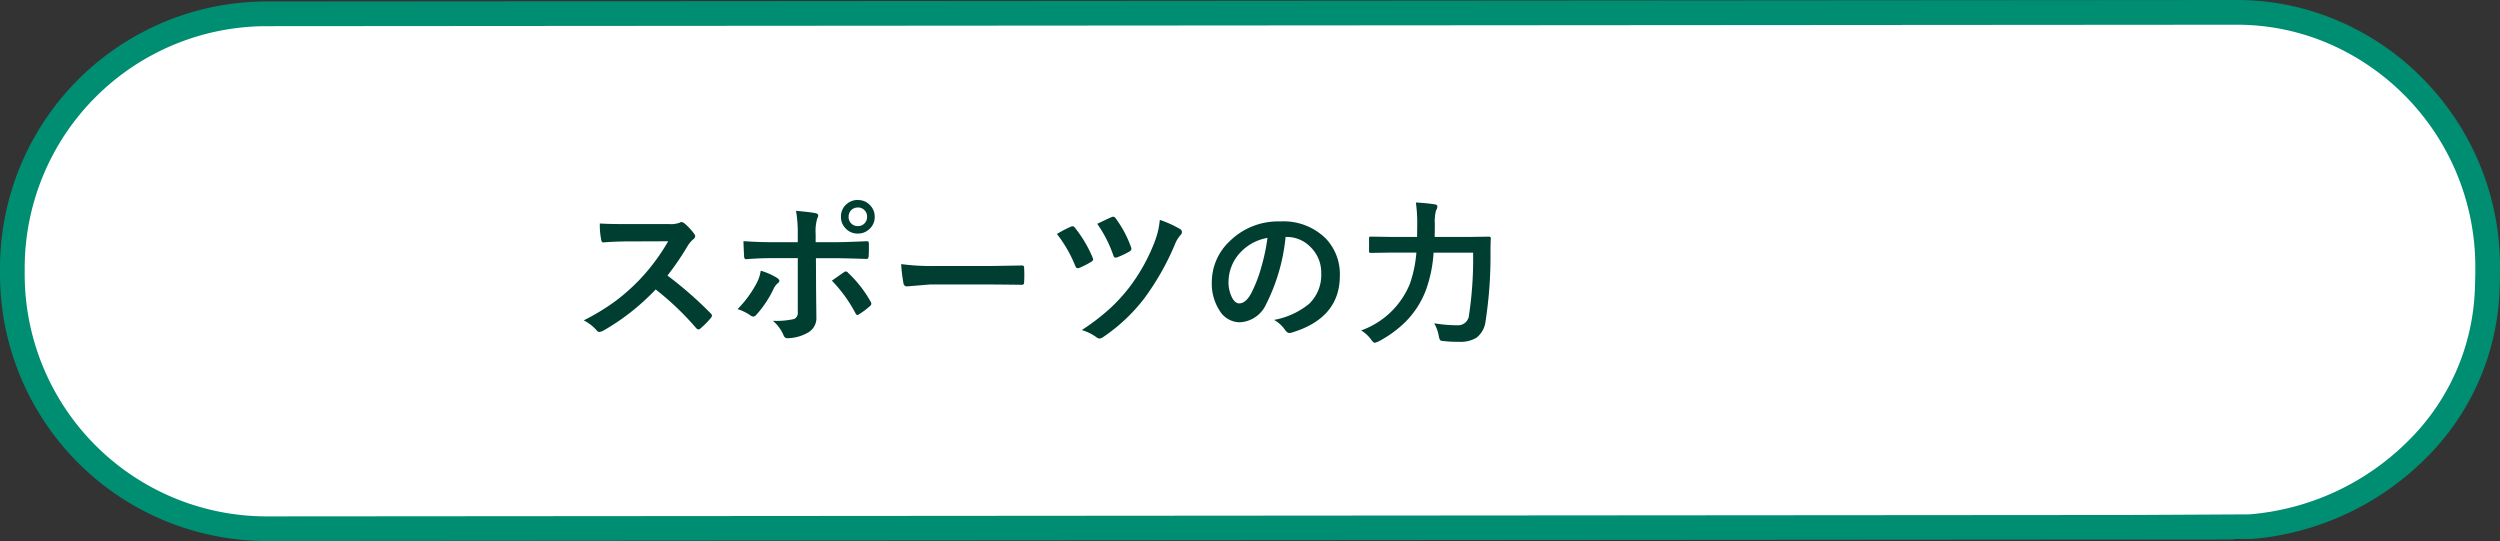
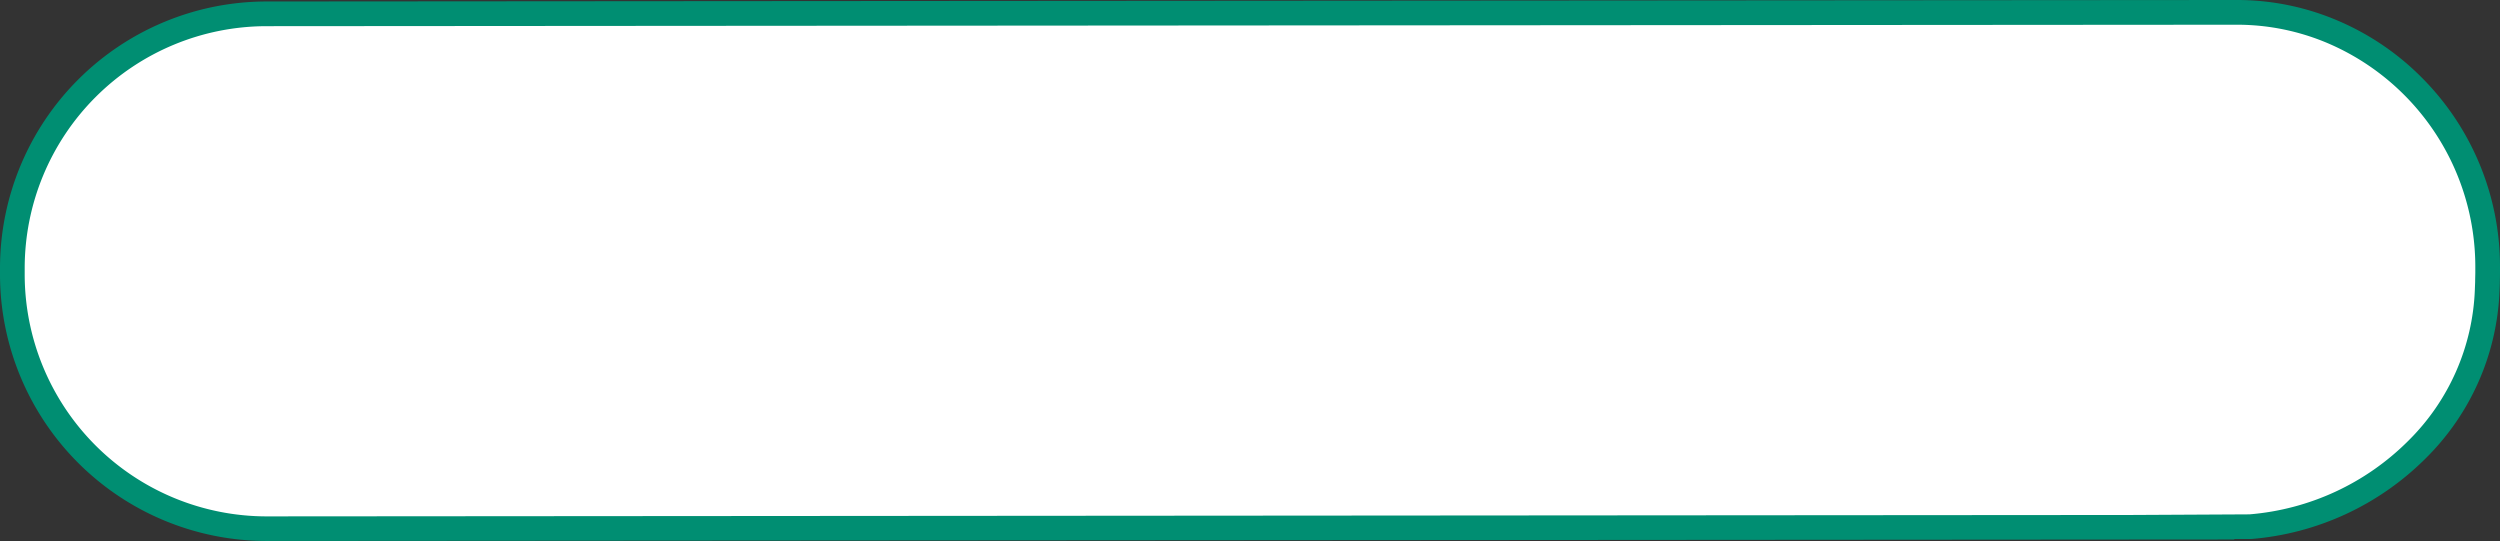
<svg xmlns="http://www.w3.org/2000/svg" width="151.884" height="32.872" viewBox="0 0 151.884 32.872">
  <rect x="0" y="0" width="151.884" height="32.872" fill="#333333" stroke="none" />
  <g transform="translate(-198.776 -469.785)">
    <path d="M15.456,0,134.928-.09l.241,0a15.409,15.409,0,0,1,15.214,15.454v.371c0,.111-.01.564-.01.564s0,.081-.018.484c-.209,7.324-6.34,13.7-14.406,14.374l-7.242.033h6.221l-119.473.09A15.456,15.456,0,0,1,0,15.826v-.371A15.456,15.456,0,0,1,15.456,0Z" transform="translate(199.526 470.625)" fill="#fff" />
    <path d="M134.928-.84h0l.246,0A15.572,15.572,0,0,1,141.349.444a16.056,16.056,0,0,1,5.077,3.474,16.246,16.246,0,0,1,4.708,11.448v.371c0,.116-.009.533-.01.581,0,.009,0,.1-.018.493a15.109,15.109,0,0,1-4.473,10.182,16.922,16.922,0,0,1-10.62,4.914l-.059,0-.961,0v.029h-.062l-119.474.09A16.206,16.206,0,0,1-.75,15.826v-.371A16.206,16.206,0,0,1,15.456-.75Zm.988,31.249a15.419,15.419,0,0,0,9.65-4.472,13.614,13.614,0,0,0,4.04-9.173v-.009c.015-.382.018-.469.018-.472,0-.177.01-.471.01-.546v-.371a14.769,14.769,0,0,0-8.879-13.545A14.079,14.079,0,0,0,135.168.662h-.005l-.235,0L15.456.75A14.706,14.706,0,0,0,.75,15.455v.371A14.706,14.706,0,0,0,15.456,30.532L128.7,30.447v0Z" transform="translate(199.526 470.625)" fill="#008e72" />
-     <path d="M5.8-3.474a23.158,23.158,0,0,1,2.63,2.3.205.205,0,0,1,.074.135A.233.233,0,0,1,8.438-.9,5.067,5.067,0,0,1,7.8-.255.176.176,0,0,1,7.686-.2a.219.219,0,0,1-.135-.074A17.244,17.244,0,0,0,5.084-2.63,13.751,13.751,0,0,1,1.893-.121a.807.807,0,0,1-.218.074A.207.207,0,0,1,1.512-.13a2.63,2.63,0,0,0-.8-.622,13.2,13.2,0,0,0,1.967-1.2A12.239,12.239,0,0,0,4.059-3.173,12.246,12.246,0,0,0,5.845-5.557L3.4-5.548q-.733,0-1.5.06-.093.009-.125-.162a4.558,4.558,0,0,1-.083-.988q.51.037,1.6.037H5.9a1.563,1.563,0,0,0,.654-.088.179.179,0,0,1,.107-.037.39.39,0,0,1,.162.074,3.371,3.371,0,0,1,.617.668.272.272,0,0,1,.046.121.251.251,0,0,1-.125.19,1.825,1.825,0,0,0-.348.422A16.463,16.463,0,0,1,5.8-3.474ZM13.717-5.5v-.445a7.688,7.688,0,0,0-.107-1.461q.812.07,1.178.139.172.037.172.144a.4.4,0,0,1-.056.172,2.67,2.67,0,0,0-.1.951v.5h1.169q.543,0,1.939-.06h.019q.107,0,.107.153,0,.172,0,.306,0,.237-.014.436t-.135.181q-1.48-.046-1.958-.046H14.821l.009,1.92L14.848-.96a1.011,1.011,0,0,1-.561.979,2.587,2.587,0,0,1-1.215.315q-.148,0-.227-.2a2.327,2.327,0,0,0-.64-.858A4.926,4.926,0,0,0,13.5-.835a.408.408,0,0,0,.218-.417v-3.28H12.223q-.863,0-1.642.065-.125,0-.125-.19-.037-.682-.037-.909.844.065,1.786.065Zm-2.25,1.73a4.075,4.075,0,0,1,.988.436q.144.1.144.181T12.492-3a.988.988,0,0,0-.237.32A6.551,6.551,0,0,1,11.2-1.09a.289.289,0,0,1-.186.111.3.3,0,0,1-.148-.056,2.81,2.81,0,0,0-.807-.4A6.64,6.64,0,0,0,11.212-3,2.284,2.284,0,0,0,11.467-3.771Zm4.323.608q.135-.1.4-.283l.325-.227a.2.2,0,0,1,.121-.051.19.19,0,0,1,.144.088A7.233,7.233,0,0,1,18.137-1.9a.285.285,0,0,1,.051.139.212.212,0,0,1-.1.153,4.568,4.568,0,0,1-.635.478.284.284,0,0,1-.121.051q-.051,0-.1-.088A8.582,8.582,0,0,0,15.79-3.164Zm1.577-4.9a.981.981,0,0,1,.761.334.98.98,0,0,1,.264.687.97.97,0,0,1-.339.756.989.989,0,0,1-.687.26.981.981,0,0,1-.761-.334.974.974,0,0,1-.264-.682.976.976,0,0,1,.339-.77A1.01,1.01,0,0,1,17.367-8.067Zm0,.455a.541.541,0,0,0-.422.181.561.561,0,0,0-.139.385.541.541,0,0,0,.181.422.544.544,0,0,0,.38.139.541.541,0,0,0,.422-.181.555.555,0,0,0,.139-.38.546.546,0,0,0-.181-.427A.544.544,0,0,0,17.367-7.612ZM20-4.17a14.028,14.028,0,0,0,2.05.116h3.062q.45,0,1.16-.014.9-.014,1.025-.019h.046q.125,0,.125.135.014.218.014.45t-.014.445q0,.144-.135.144h-.037q-1.424-.019-2.12-.019H21.755l-1.4.116a.209.209,0,0,1-.218-.2A9.034,9.034,0,0,1,20-4.17ZM29.46-6a7.787,7.787,0,0,1,.844-.441.26.26,0,0,1,.107-.028.193.193,0,0,1,.153.1,7.628,7.628,0,0,1,1.062,1.791.5.5,0,0,1,.037.125q0,.07-.116.144a5.223,5.223,0,0,1-.728.371.274.274,0,0,1-.093.019q-.1,0-.158-.162A7.821,7.821,0,0,0,29.46-6Zm2.449-.617.292-.139q.394-.19.584-.269a.235.235,0,0,1,.1-.023.19.19,0,0,1,.148.1A6.822,6.822,0,0,1,33.964-5.2a.259.259,0,0,1,.023.1.206.206,0,0,1-.121.167,5.19,5.19,0,0,1-.719.343.4.4,0,0,1-.125.028q-.088,0-.135-.144A7.618,7.618,0,0,0,31.909-6.619Zm3.8-.241a6.665,6.665,0,0,1,1.239.561.2.2,0,0,1,.107.19.226.226,0,0,1-.074.162,1.928,1.928,0,0,0-.371.626,15.844,15.844,0,0,1-1.842,3.233A10.649,10.649,0,0,1,32.262.269a.431.431,0,0,1-.218.083.3.3,0,0,1-.162-.065,2.961,2.961,0,0,0-.909-.45,13.247,13.247,0,0,0,1.7-1.3,10.327,10.327,0,0,0,1.118-1.206,11.043,11.043,0,0,0,1.642-2.946A4.823,4.823,0,0,0,35.713-6.861Zm7.645,1.039A11.493,11.493,0,0,1,42.17-1.73,1.847,1.847,0,0,1,40.551-.635a1.447,1.447,0,0,1-1.215-.724,3,3,0,0,1-.464-1.716,3.406,3.406,0,0,1,1.072-2.472,4.185,4.185,0,0,1,3.089-1.215,3.64,3.64,0,0,1,2.783,1.058,3.141,3.141,0,0,1,.835,2.236q0,2.579-2.927,3.46a.539.539,0,0,1-.139.023q-.139,0-.269-.195a1.986,1.986,0,0,0-.663-.6,4.67,4.67,0,0,0,2.134-.979,2.435,2.435,0,0,0,.733-1.86,2.167,2.167,0,0,0-.663-1.6,2,2,0,0,0-1.461-.6Zm-1.1.056A2.92,2.92,0,0,0,40.63-4.9a2.619,2.619,0,0,0-.742,1.758,2.05,2.05,0,0,0,.237,1.053q.186.306.408.306.39,0,.714-.58A8.147,8.147,0,0,0,41.883-4,11.942,11.942,0,0,0,42.254-5.766Zm12.492.9h-2.4a8.246,8.246,0,0,1-.473,2.292A5.509,5.509,0,0,1,50.664-.687,6.877,6.877,0,0,1,49,.529a1.527,1.527,0,0,1-.227.083q-.079,0-.227-.2a2.051,2.051,0,0,0-.6-.552A5.019,5.019,0,0,0,50.9-2.959a7.471,7.471,0,0,0,.4-1.911H49.815l-1.271.019q-.083,0-.1-.019a.136.136,0,0,1-.019-.088v-.779q0-.074.023-.088a.187.187,0,0,1,.093-.014l1.271.019h1.531l.009-.826a8.488,8.488,0,0,0-.083-1.266,10.614,10.614,0,0,1,1.118.107q.19.023.19.135a.466.466,0,0,1-.083.237,2.673,2.673,0,0,0-.074.807q0,.533-.009.807h1.995l1.3-.019a.1.1,0,0,1,.116.116q-.019.283-.019.854a25.953,25.953,0,0,1-.3,4.17,1.47,1.47,0,0,1-.552,1,1.842,1.842,0,0,1-1.034.25q-.083,0-.181,0a7.141,7.141,0,0,1-.728-.042Q52.779.5,52.737.441a.783.783,0,0,1-.079-.264,2.334,2.334,0,0,0-.278-.751,8.736,8.736,0,0,0,1.429.121A.666.666,0,0,0,54.5-1.09,22.851,22.851,0,0,0,54.746-4.871Z" transform="translate(233.526 490)" fill="#003e32" />
  </g>
</svg>